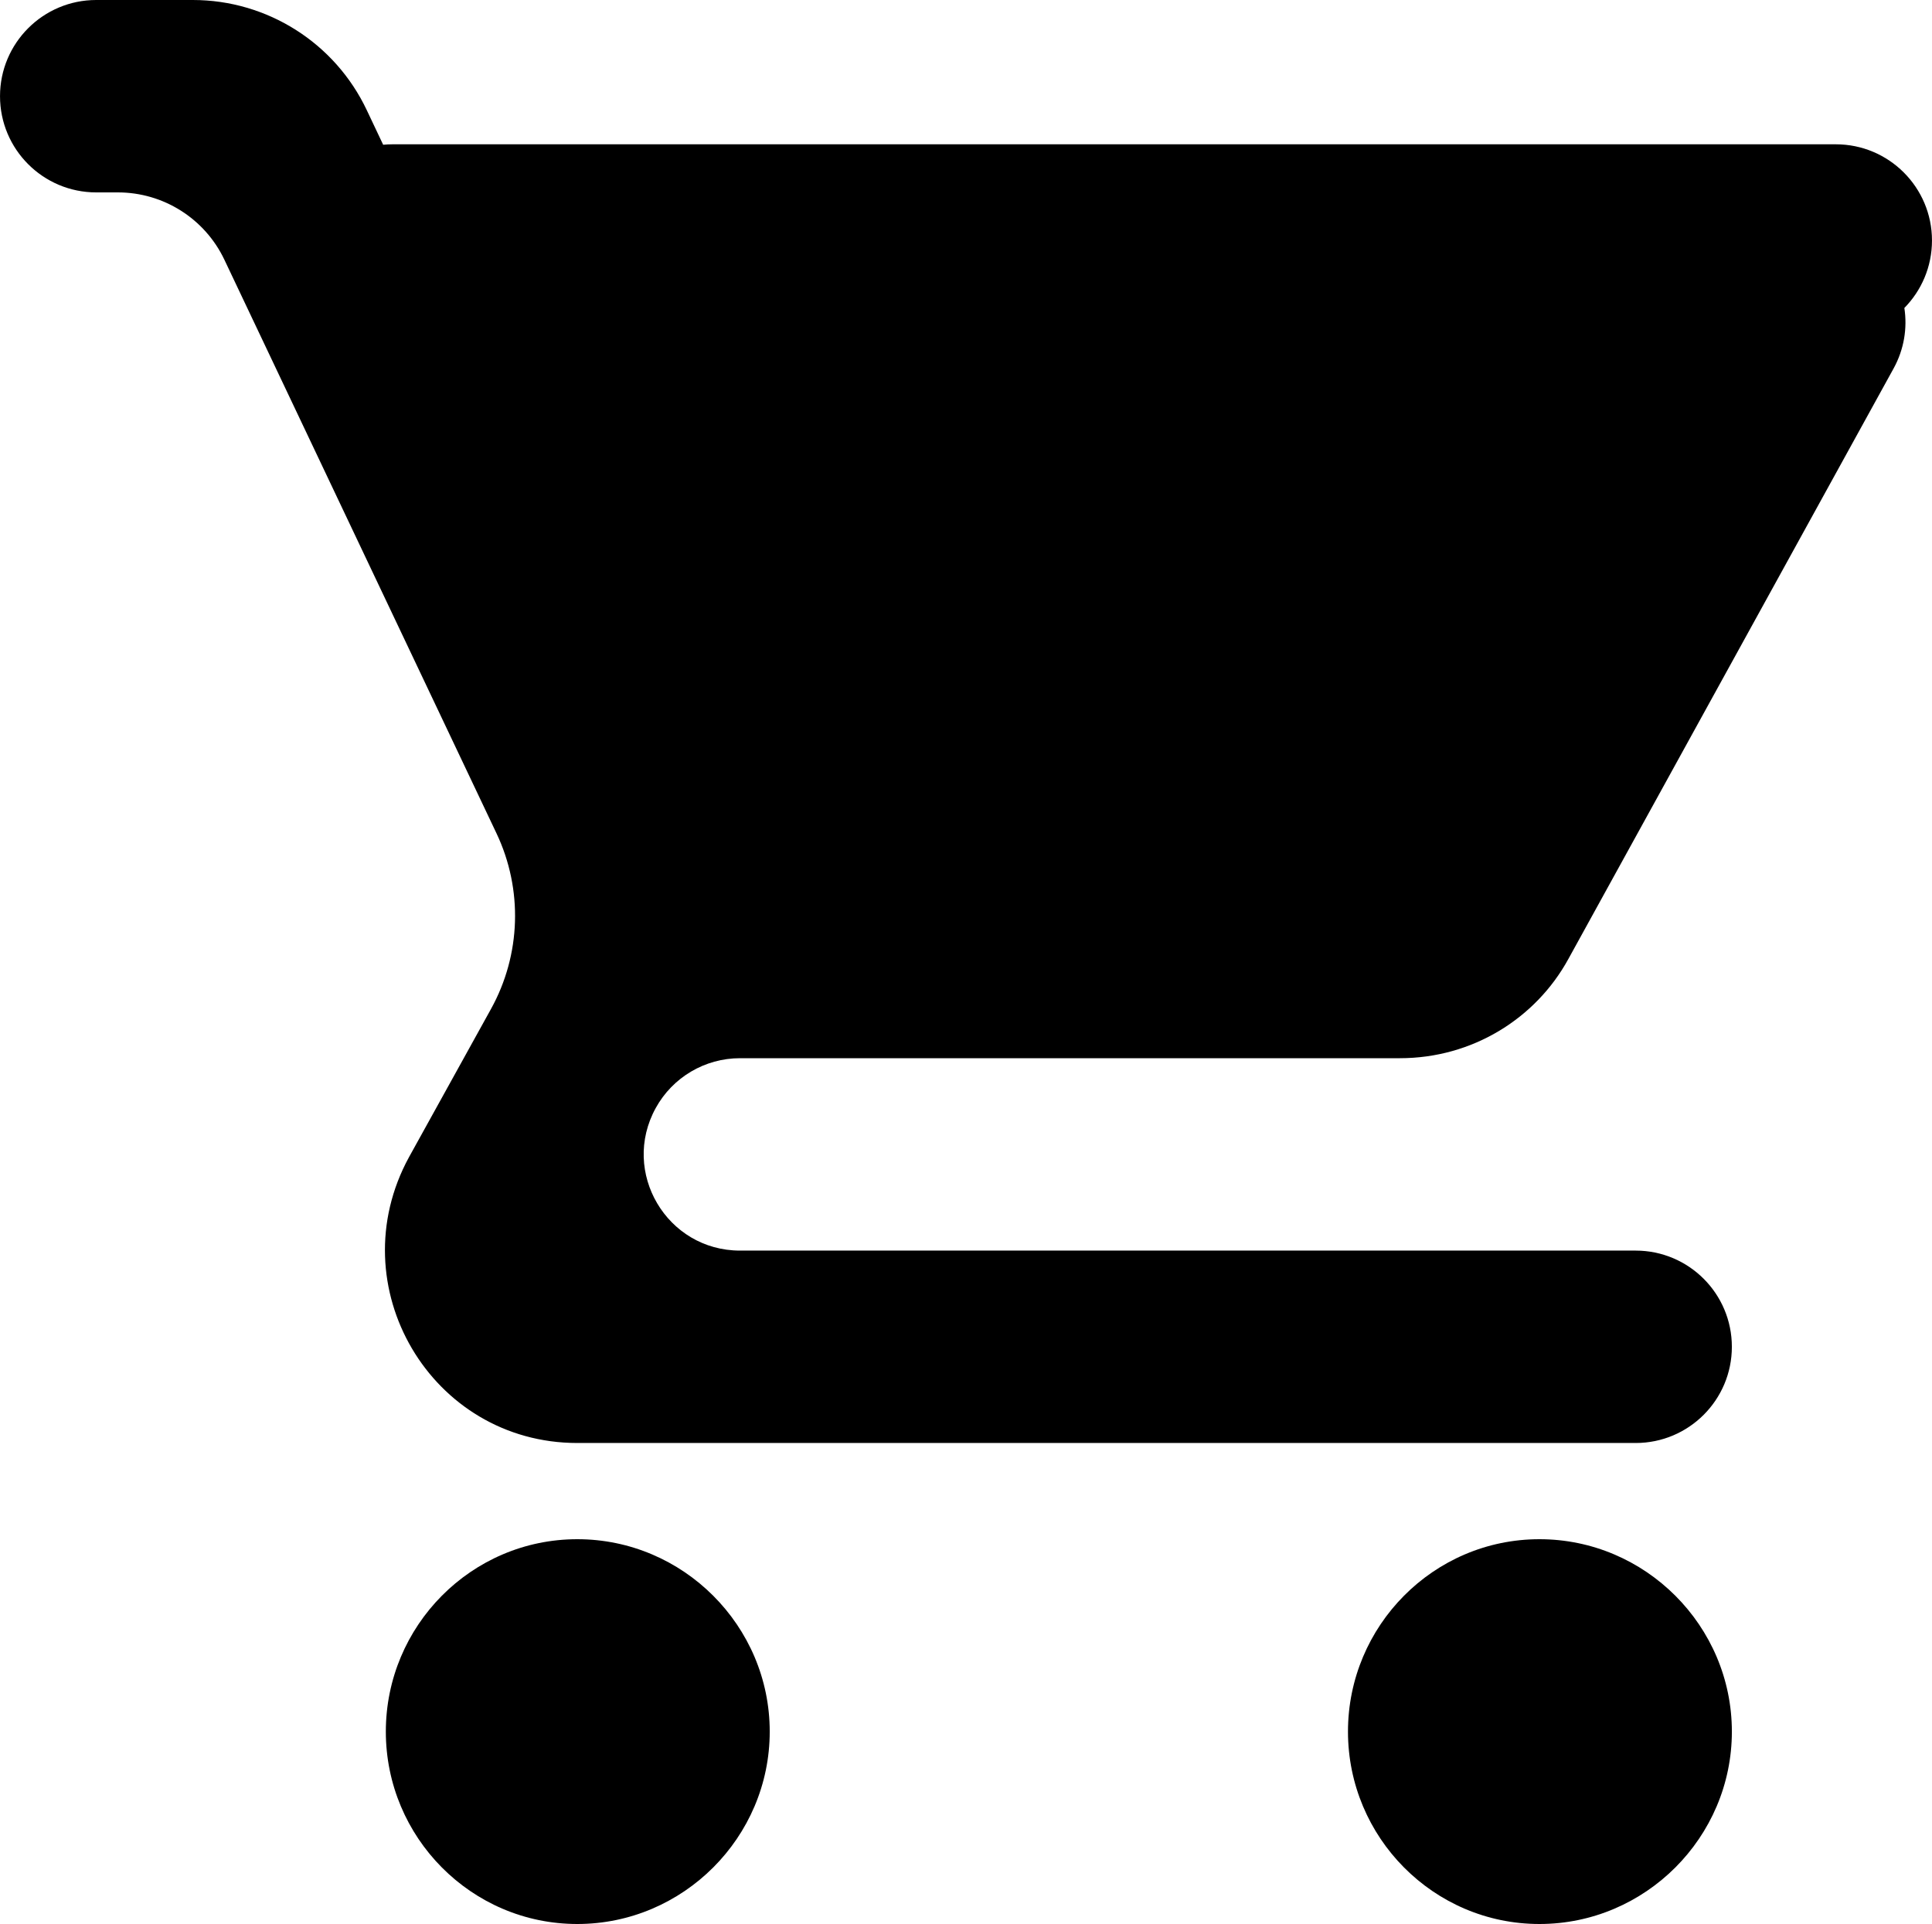
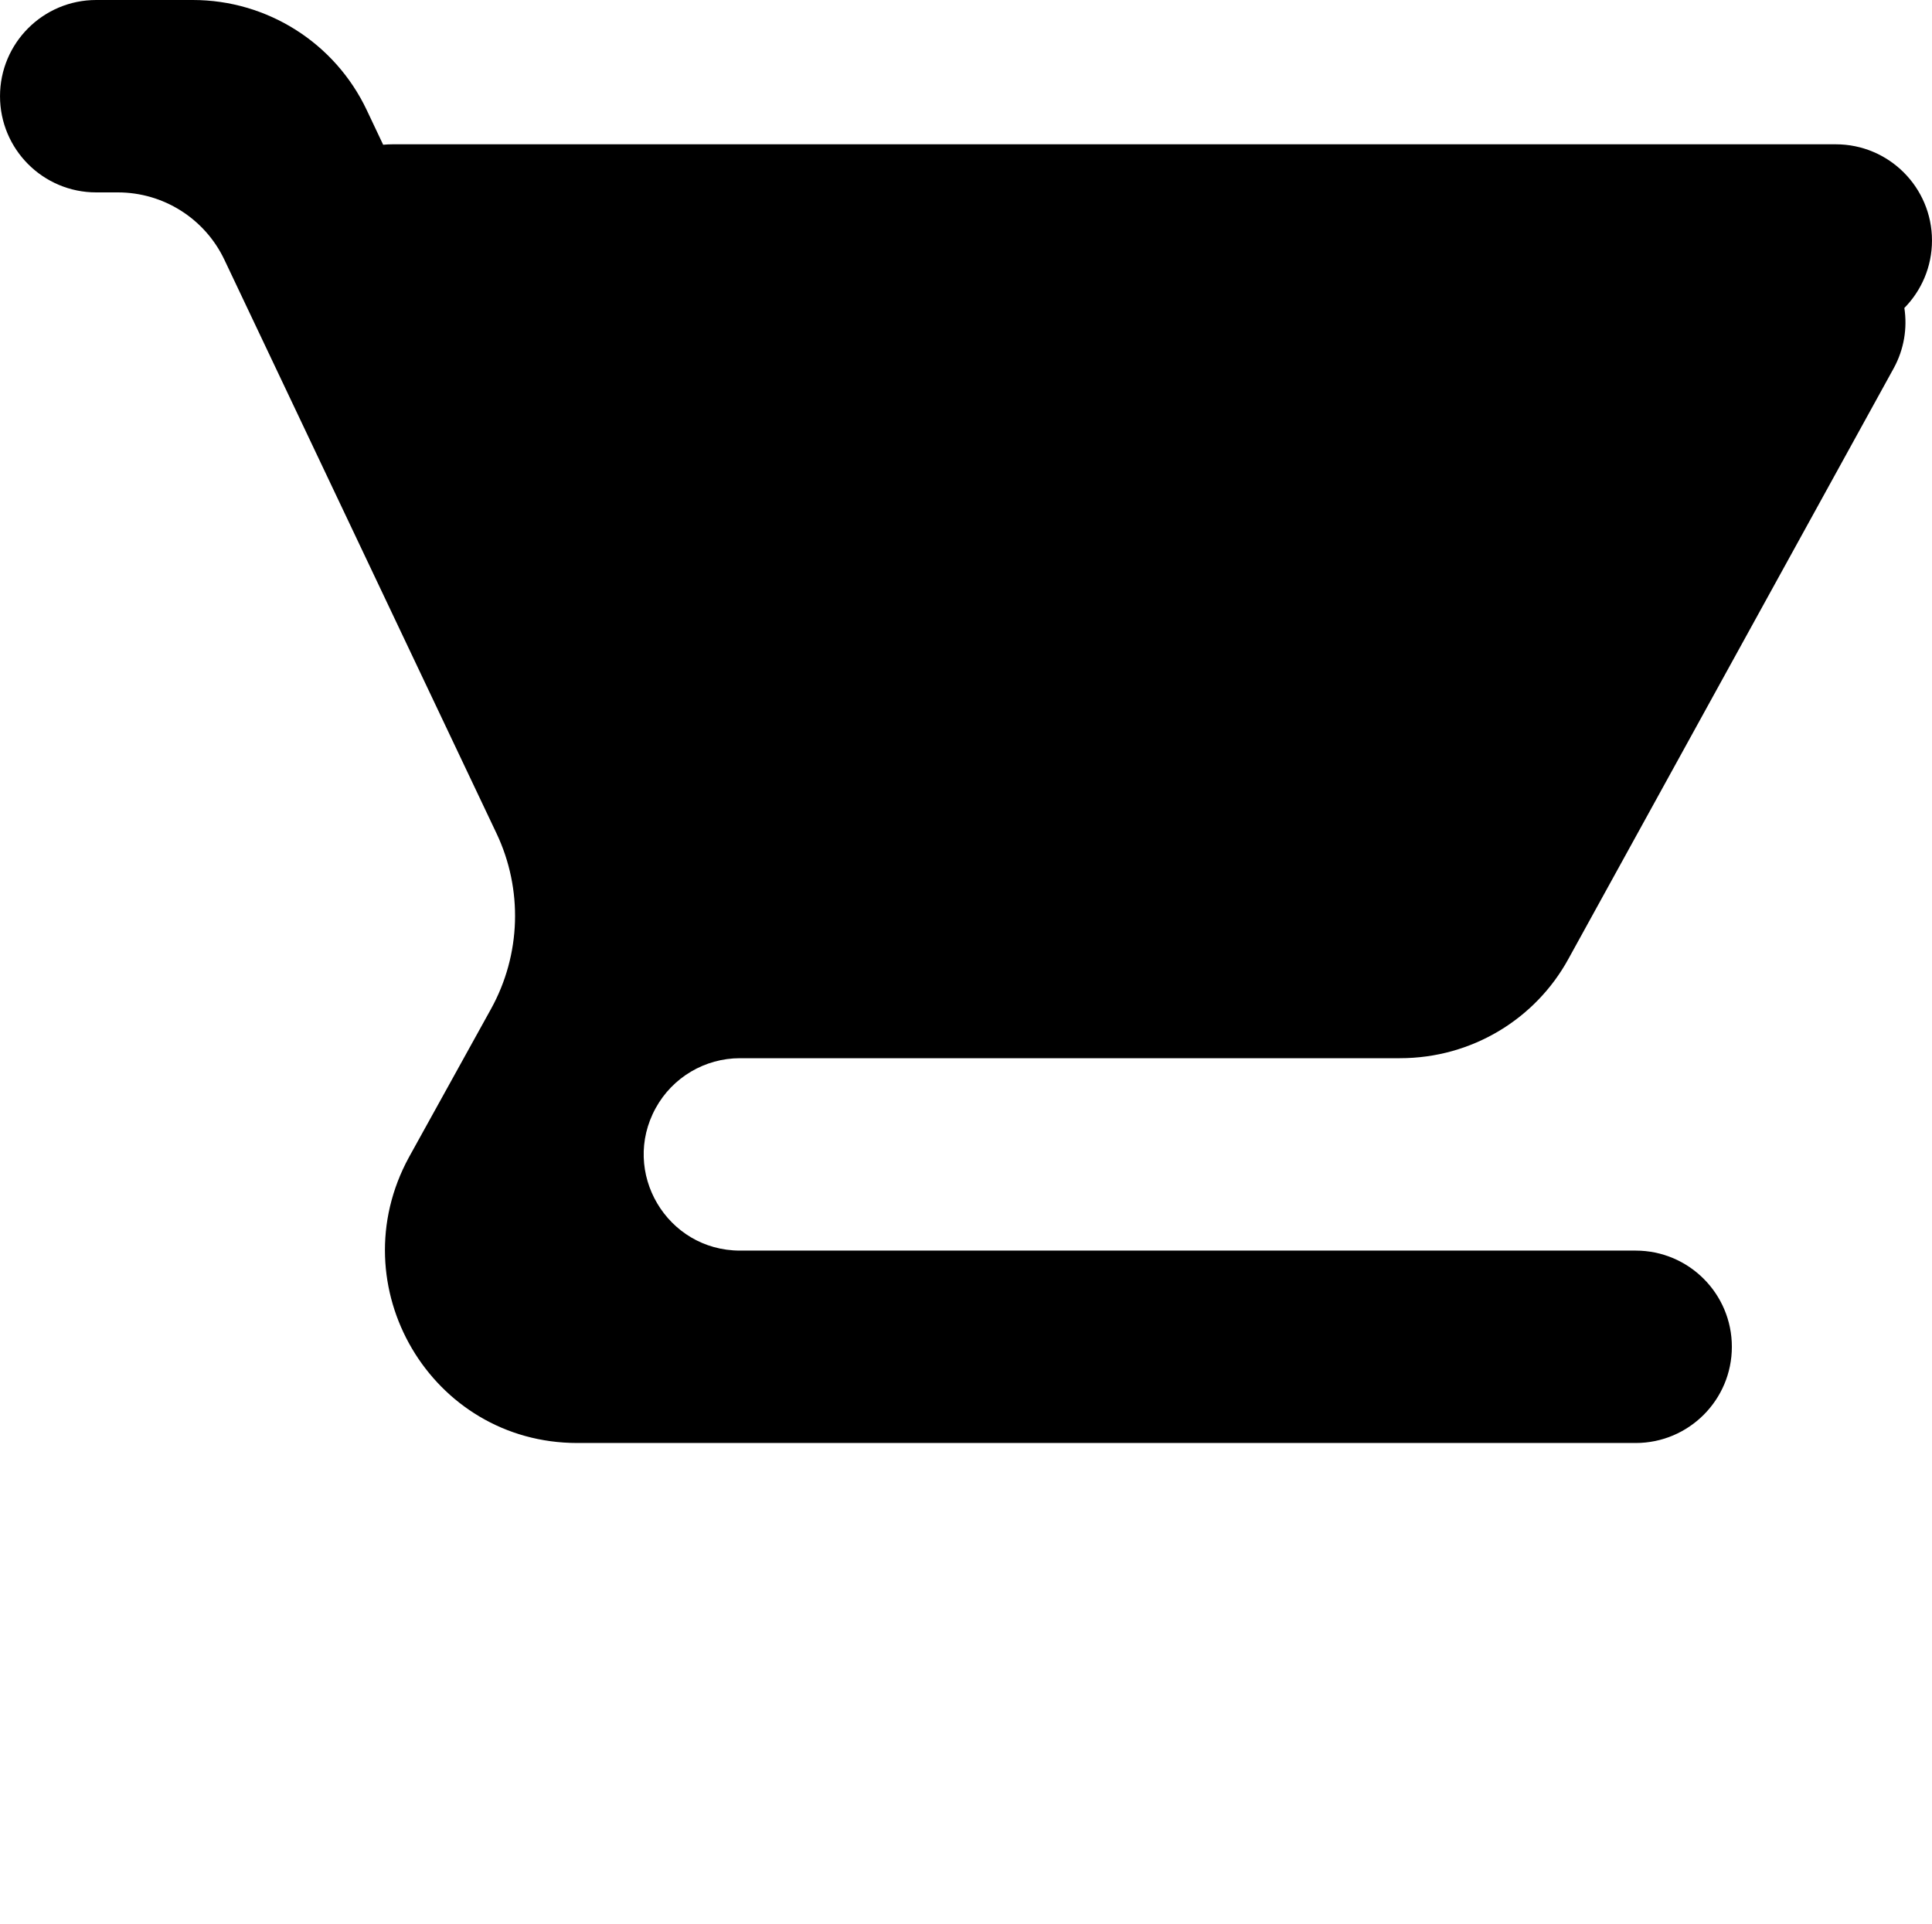
<svg xmlns="http://www.w3.org/2000/svg" xml:space="preserve" width="500px" height="498px" style="shape-rendering:geometricPrecision; text-rendering:geometricPrecision; image-rendering:optimizeQuality; fill-rule:evenodd; clip-rule:evenodd" viewBox="0 0 15077.47 15017.44">
  <defs>
    <style type="text/css">  .fil0 {fill:black;fill-rule:nonzero}  </style>
  </defs>
  <g id="Слой_x0020_1">
    <g id="_105553229283296">
-       <path class="fil0" d="M5117.24 8648.61c131.96,-239.98 384.08,-389.02 657.93,-389.02l5149.98 0c563.15,0 1058.72,-307.86 1314.02,-773.41l2538.55 -4610.03c82.45,-149.76 108.13,-315.49 84.18,-472.37 133.27,-135.53 215.57,-321.46 215.57,-526.6 0,-414.69 -336.16,-750.88 -750.87,-750.88l-11263.08 0c-24.75,0 -49.23,1.21 -73.37,3.54l-128.08 -270.58c-248.36,-524.69 -776.87,-859.26 -1357.37,-859.26l-753.83 0c-414.69,0 -750.87,336.18 -750.87,750.87 0,414.69 336.18,750.88 750.87,750.88l169.05 0c355.32,0 678.88,204.63 831.16,525.68l2123.55 4477.15c207.32,437.08 191.38,947.29 -42.83,1370.56l-640.6 1157.84c-548.13,1006.18 172.71,2230.09 1314.03,2230.09l8259.56 0c414.7,0 750.87,-336.16 750.87,-750.87 0,-414.71 -336.17,-750.87 -750.87,-750.87l-6989.63 0c-571.12,0 -933.16,-612.34 -657.92,-1112.72z" />
-       <path class="fil0" d="M4505.24 12013.95c-825.96,0 -1494.24,675.78 -1494.24,1501.74 0,825.96 668.28,1501.75 1494.24,1501.75 825.96,0 1501.74,-675.79 1501.74,-1501.75 0,-825.96 -675.78,-1501.74 -1501.74,-1501.74z" />
-       <path class="fil0" d="M12013.99 12013.95c-825.96,0 -1494.24,675.78 -1494.24,1501.74 0,825.96 668.28,1501.75 1494.24,1501.75 825.96,0 1501.74,-675.79 1501.74,-1501.75 0,-825.96 -675.78,-1501.74 -1501.74,-1501.74z" />
+       <path class="fil0" d="M5117.24 8648.61c131.96,-239.98 384.08,-389.02 657.93,-389.02l5149.98 0c563.15,0 1058.72,-307.86 1314.02,-773.41l2538.55 -4610.03c82.45,-149.76 108.13,-315.49 84.18,-472.37 133.27,-135.53 215.57,-321.46 215.57,-526.6 0,-414.69 -336.16,-750.88 -750.87,-750.88l-11263.08 0c-24.75,0 -49.23,1.21 -73.37,3.54l-128.08 -270.58c-248.36,-524.69 -776.87,-859.26 -1357.37,-859.26l-753.83 0c-414.69,0 -750.87,336.18 -750.87,750.87 0,414.69 336.18,750.88 750.87,750.88l169.05 0c355.32,0 678.88,204.63 831.16,525.68l2123.55 4477.15c207.32,437.08 191.38,947.29 -42.83,1370.56l-640.6 1157.84c-548.13,1006.18 172.71,2230.09 1314.03,2230.09l8259.56 0c414.7,0 750.87,-336.16 750.87,-750.87 0,-414.71 -336.17,-750.87 -750.87,-750.87l-6989.63 0c-571.12,0 -933.16,-612.34 -657.92,-1112.72" />
    </g>
  </g>
</svg>